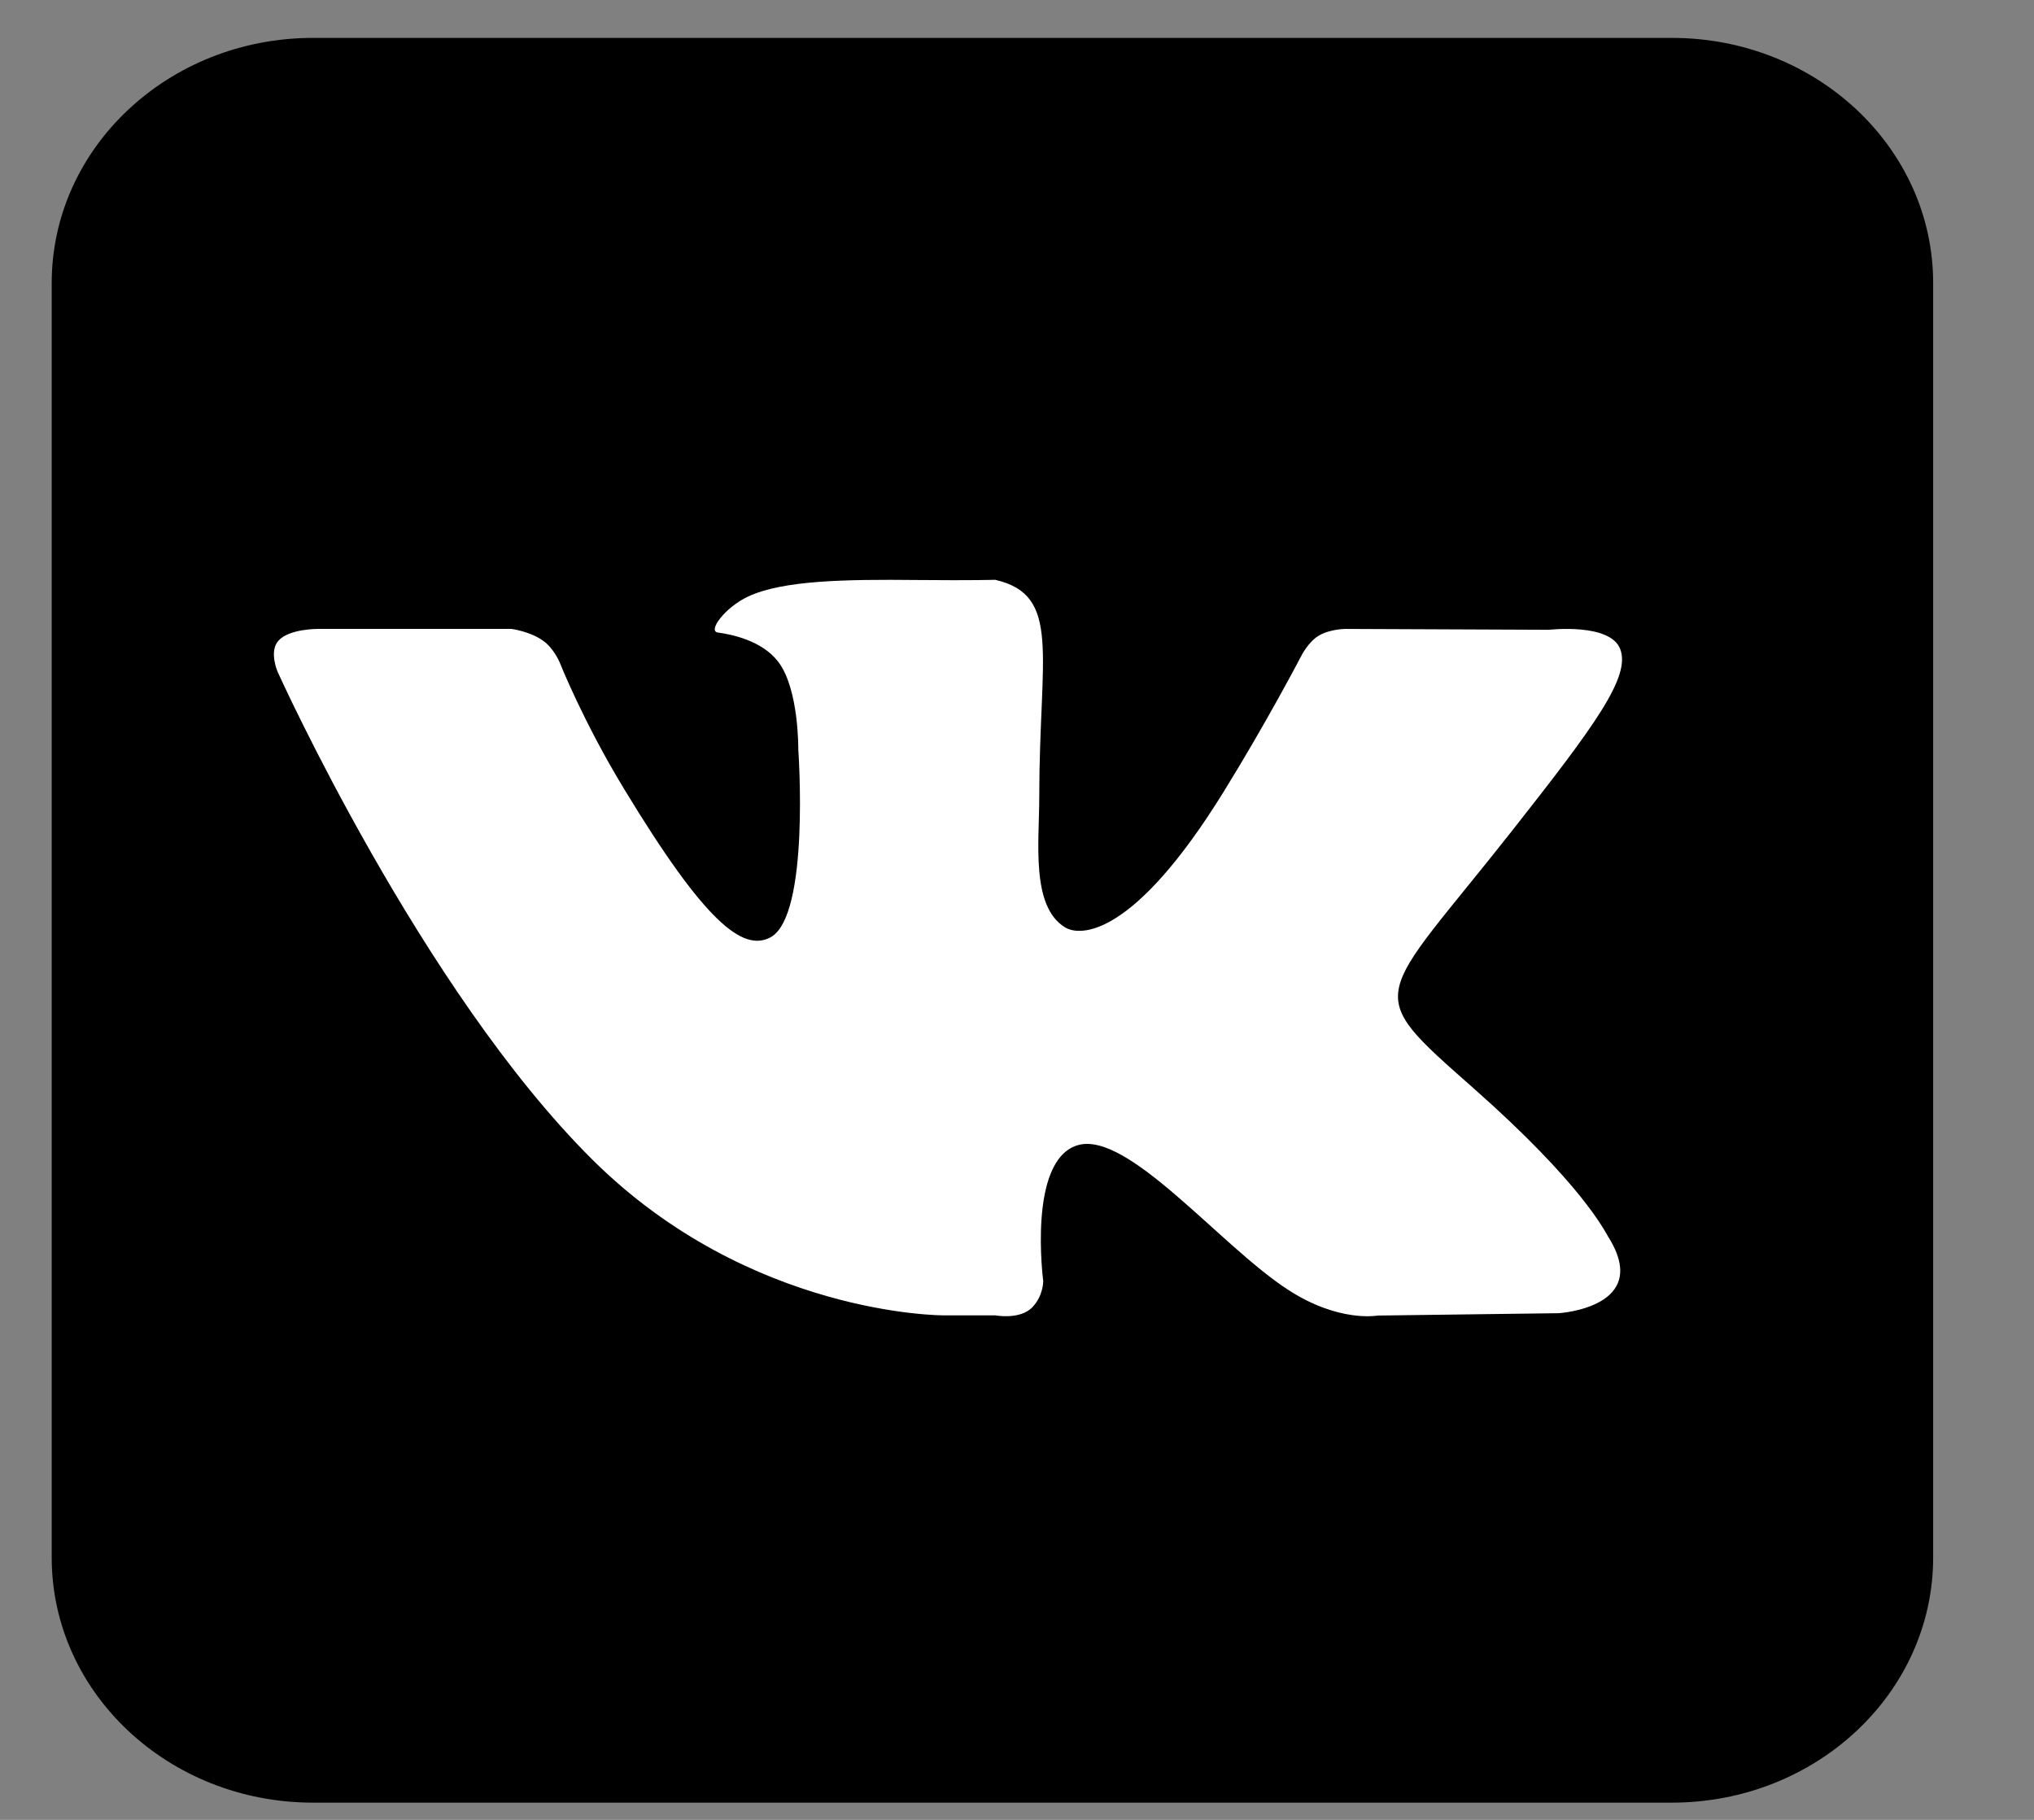
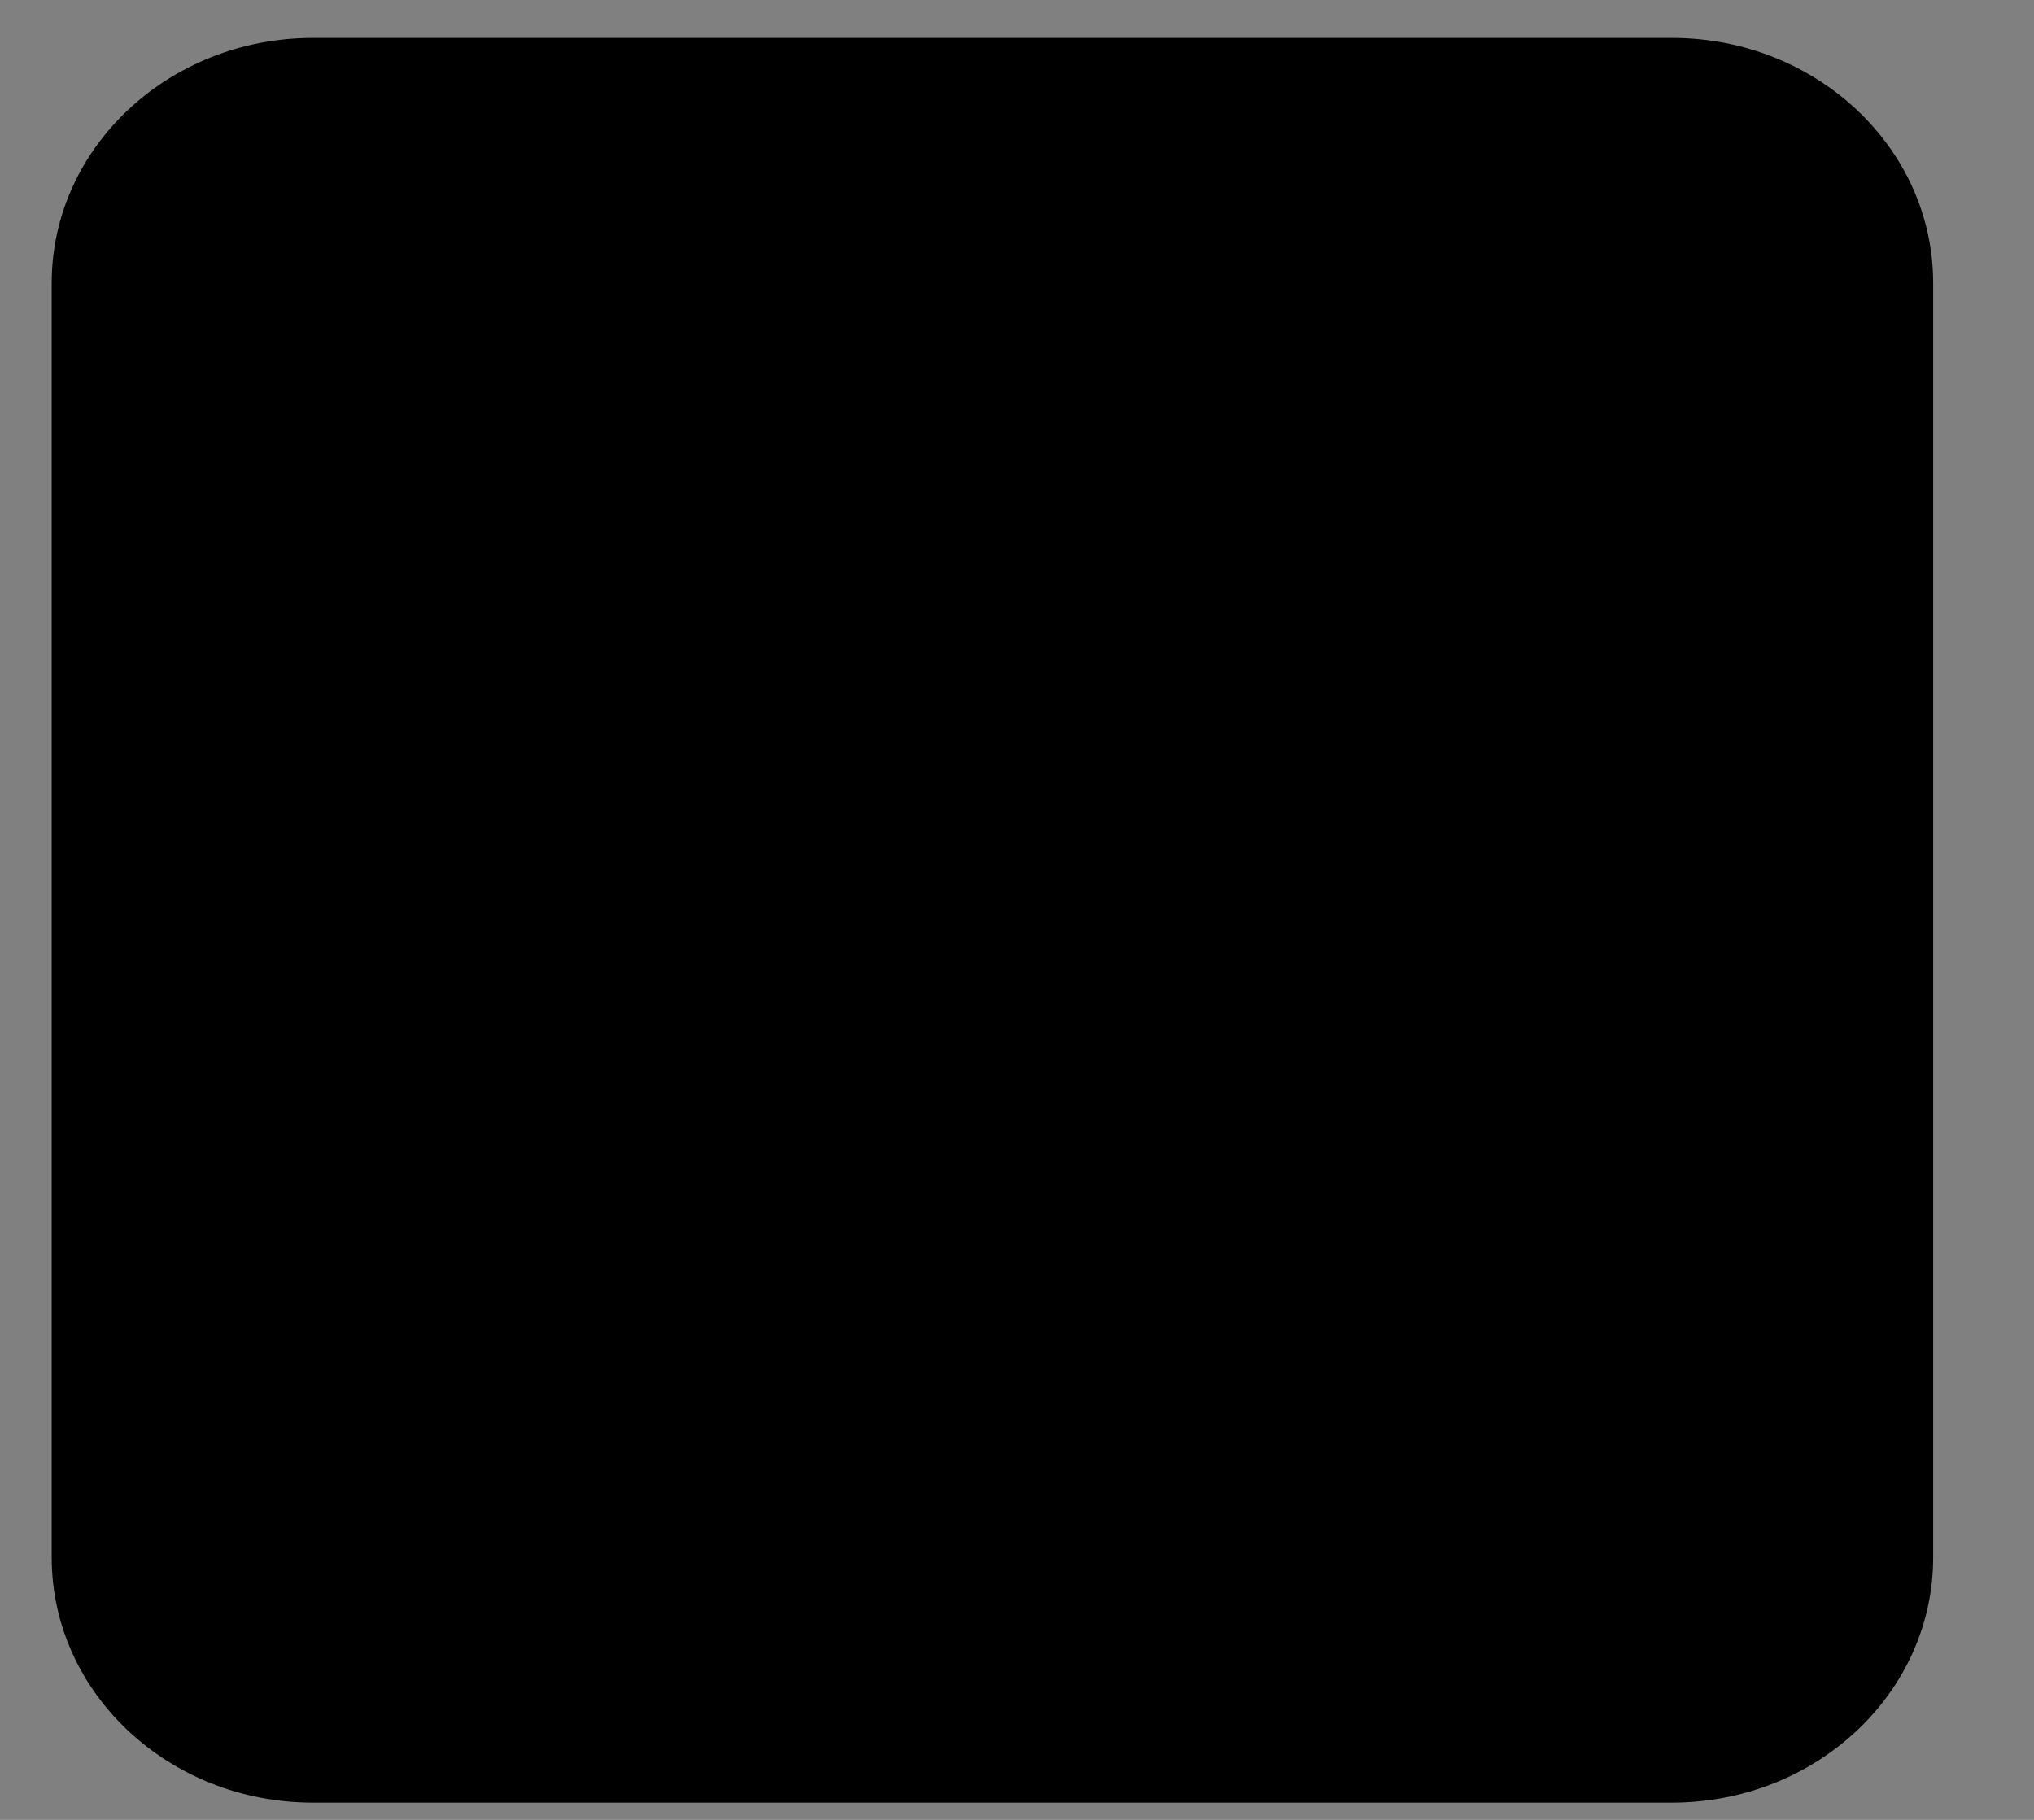
<svg xmlns="http://www.w3.org/2000/svg" width="19" height="17" viewBox="0 0 19 17" fill="none">
  <rect x="0" y="0" width="19" height="17" fill="#808080" stroke="none" />
  <path d="M18.058 14.549C18.058 15.814 16.965 16.839 15.617 16.839H2.924C1.576 16.839 0.483 15.814 0.483 14.549V2.644C0.483 1.379 1.576 0.354 2.924 0.354H15.617C16.965 0.354 18.058 1.379 18.058 2.644V14.549Z" fill="black" />
-   <path d="M13.765 10.166C14.778 11.061 14.988 11.497 15.022 11.552C15.441 12.215 14.559 12.267 14.559 12.267L12.869 12.289C12.869 12.289 12.505 12.358 12.027 12.045C11.395 11.633 10.531 10.558 10.066 10.698C9.596 10.839 9.745 11.966 9.745 11.966C9.745 11.966 9.748 12.104 9.641 12.214C9.525 12.331 9.296 12.287 9.296 12.287H8.81C8.81 12.287 7.006 12.293 5.536 10.835C3.934 9.246 2.593 6.275 2.593 6.275C2.593 6.275 2.511 6.086 2.6 5.986C2.7 5.872 2.971 5.875 2.971 5.875H4.778C4.778 5.875 4.948 5.897 5.07 5.983C5.171 6.052 5.227 6.185 5.227 6.185C5.227 6.185 5.445 6.738 5.833 7.375C6.587 8.619 6.939 8.891 7.195 8.757C7.569 8.563 7.457 7.001 7.457 7.001C7.457 7.001 7.464 6.432 7.268 6.18C7.117 5.983 6.833 5.926 6.708 5.909C6.605 5.899 6.772 5.673 6.989 5.572C7.314 5.421 7.889 5.411 8.568 5.418C9.097 5.423 9.296 5.416 9.296 5.416C9.92 5.56 9.708 6.114 9.708 7.442C9.708 7.867 9.628 8.466 9.949 8.663C10.089 8.749 10.587 8.762 11.433 7.392C11.835 6.742 12.154 6.13 12.154 6.13C12.154 6.13 12.221 5.994 12.322 5.936C12.428 5.875 12.568 5.875 12.568 5.875L14.471 5.883C14.471 5.883 15.043 5.817 15.135 6.064C15.233 6.322 14.902 6.773 14.125 7.76C12.848 9.381 12.706 9.231 13.765 10.166Z" fill="white" />
</svg>